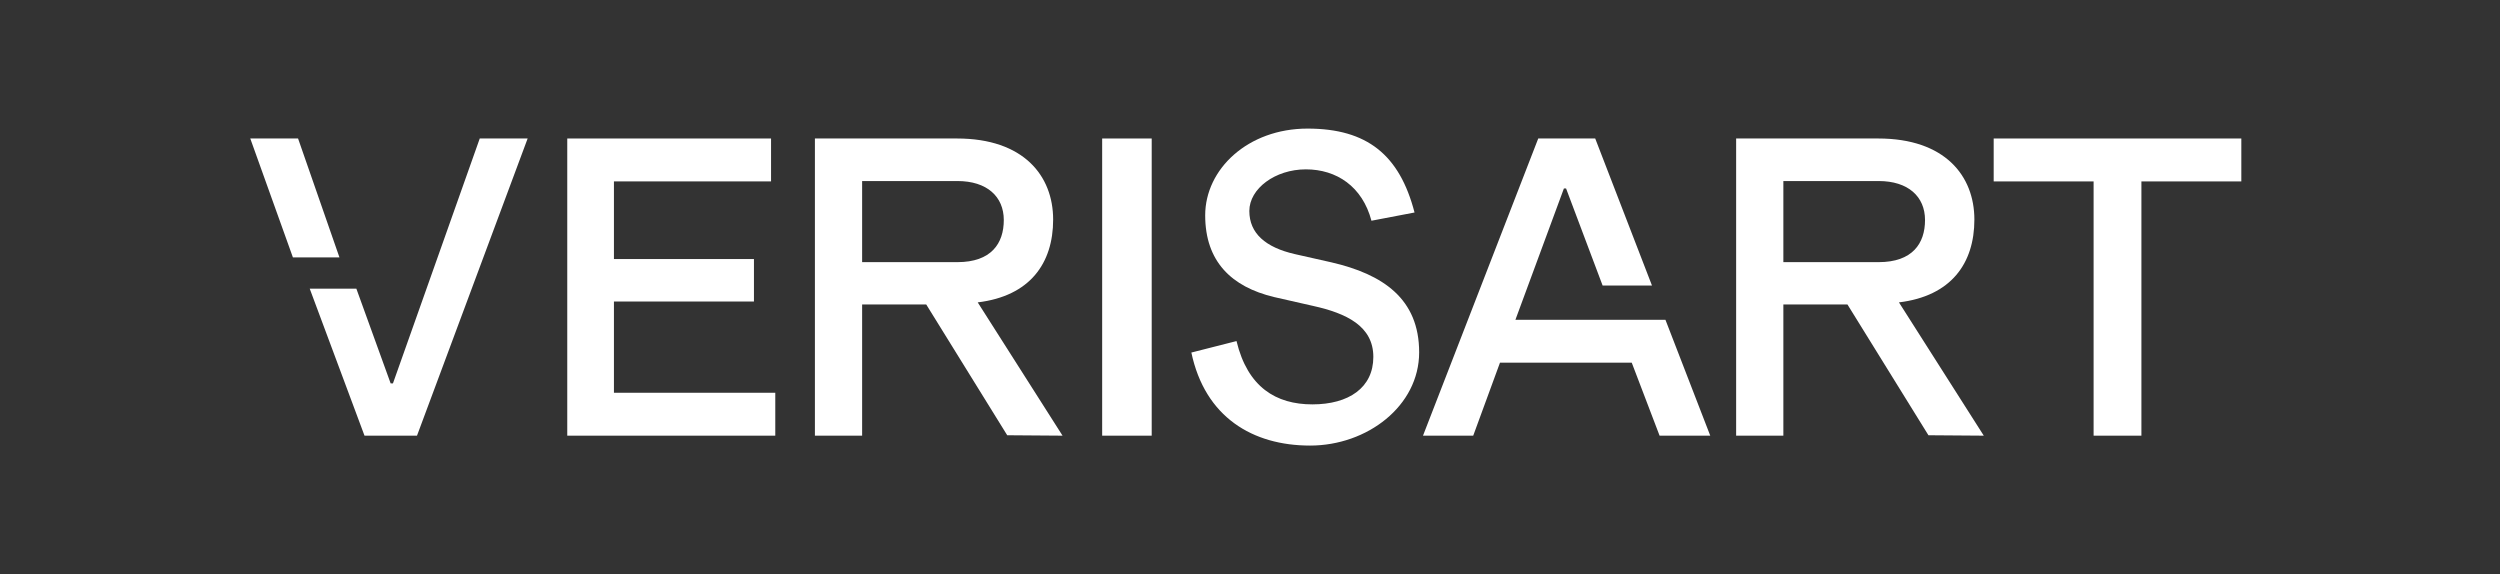
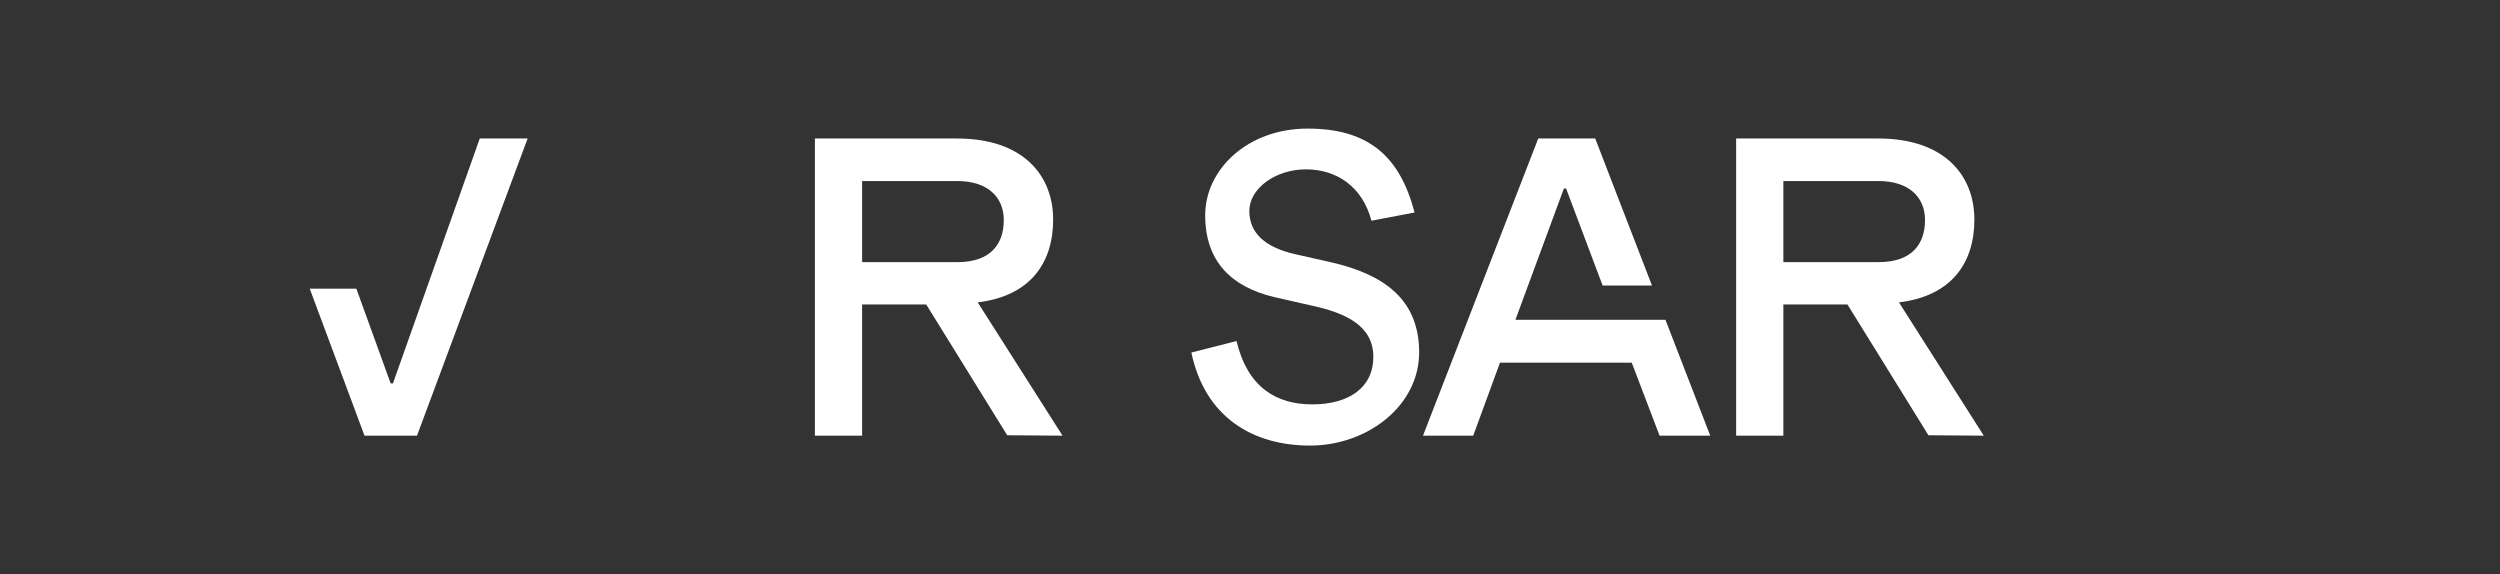
<svg xmlns="http://www.w3.org/2000/svg" width="209" height="48" viewBox="0 0 209 48" fill="none">
  <rect x="0" y="0" width="209" height="48" fill="#333333" stroke="none" />
-   <path d="M40.107 11.578L32.851 32.051H32.658L29.791 24.131H25.892L30.473 36.422H34.861L44.111 11.578H40.107Z" fill="white" />
-   <path d="M28.377 21.516L24.918 11.578H20.923L24.486 21.516H28.377Z" fill="white" />
-   <path d="M47.441 11.578H64.46V15.165H51.325V21.656H63.03V25.207H51.325V32.835H64.814V36.422H47.423V11.578H47.441Z" fill="white" />
+   <path d="M40.107 11.578L32.851 32.051H32.658L29.791 24.131H25.892L30.473 36.422H34.861L44.111 11.578Z" fill="white" />
  <path d="M68.126 11.578H80.005C85.578 11.578 88.043 14.697 88.043 18.358C88.043 22.02 86.096 24.753 81.737 25.279L88.829 36.422L84.203 36.387L77.433 25.454H72.074V36.422H68.126V11.578ZM80.04 21.915C82.863 21.915 83.917 20.356 83.917 18.394C83.917 16.431 82.506 15.135 80.04 15.135H72.074V21.915H80.04Z" fill="white" />
-   <path d="M92.141 11.578H96.282V36.422H92.141V11.578Z" fill="white" />
  <path d="M99.594 29.474L103.372 28.513C104.303 32.374 106.676 33.806 109.715 33.806C112.755 33.806 114.811 32.41 114.811 29.837C114.811 27.263 112.562 26.193 109.786 25.577L106.517 24.834C102.951 23.982 100.754 21.861 100.754 18C100.754 14.14 104.321 10.75 109.311 10.75C114.301 10.75 117.007 12.961 118.255 17.765L114.653 18.453C113.897 15.59 111.736 14.158 109.171 14.158C106.605 14.158 104.444 15.771 104.444 17.638C104.444 19.505 105.797 20.683 108.257 21.245L111.314 21.934C115.619 22.931 118.641 24.979 118.641 29.456C118.641 33.933 114.301 37.25 109.522 37.25C104.743 37.25 100.737 34.894 99.594 29.456V29.474Z" fill="white" />
  <path d="M145.141 11.578H157.02C162.593 11.578 165.058 14.697 165.058 18.358C165.058 22.02 163.111 24.753 158.752 25.279L165.844 36.422L161.217 36.387L154.447 25.454H149.089V36.422H145.141V11.578ZM157.055 21.915C159.878 21.915 160.932 20.356 160.932 18.394C160.932 16.431 159.52 15.135 157.055 15.135H149.089V21.915H157.055Z" fill="white" />
-   <path d="M175.025 15.167H166.672V11.578H187.375V15.167H179.022V36.422H175.025V15.167Z" fill="white" />
  <path d="M139.232 26.736H135.051H130.433H126.688L130.742 15.757H130.924L133.978 23.869H138.105L133.36 11.578H128.597L118.962 36.422H123.161L125.398 30.32H136.414L138.741 36.422H142.977L139.232 26.736Z" fill="white" />
</svg>